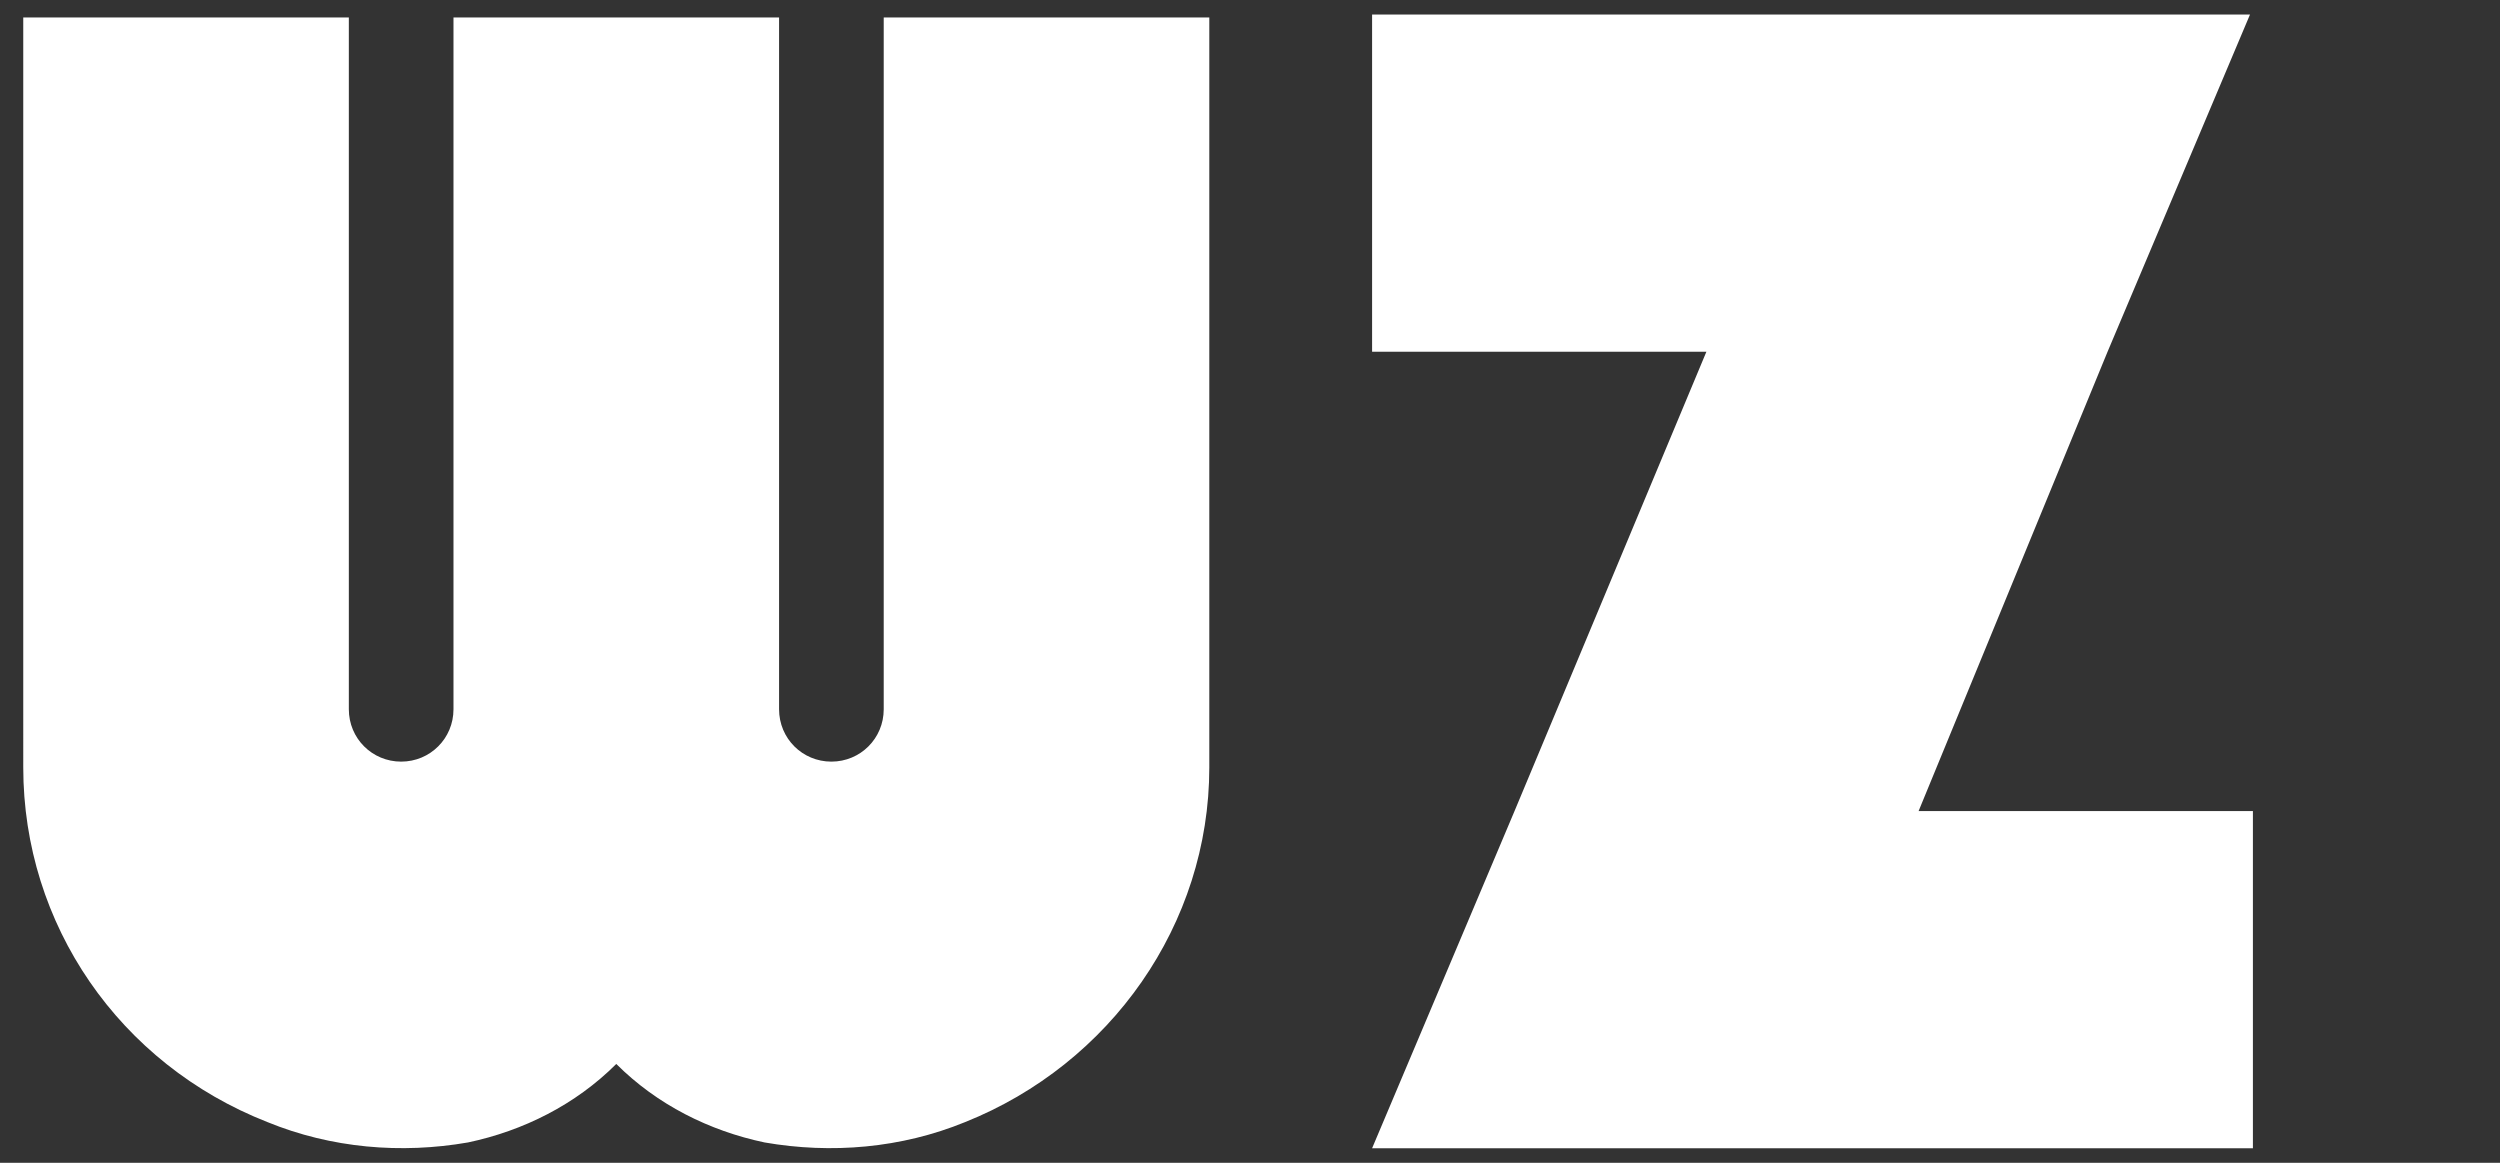
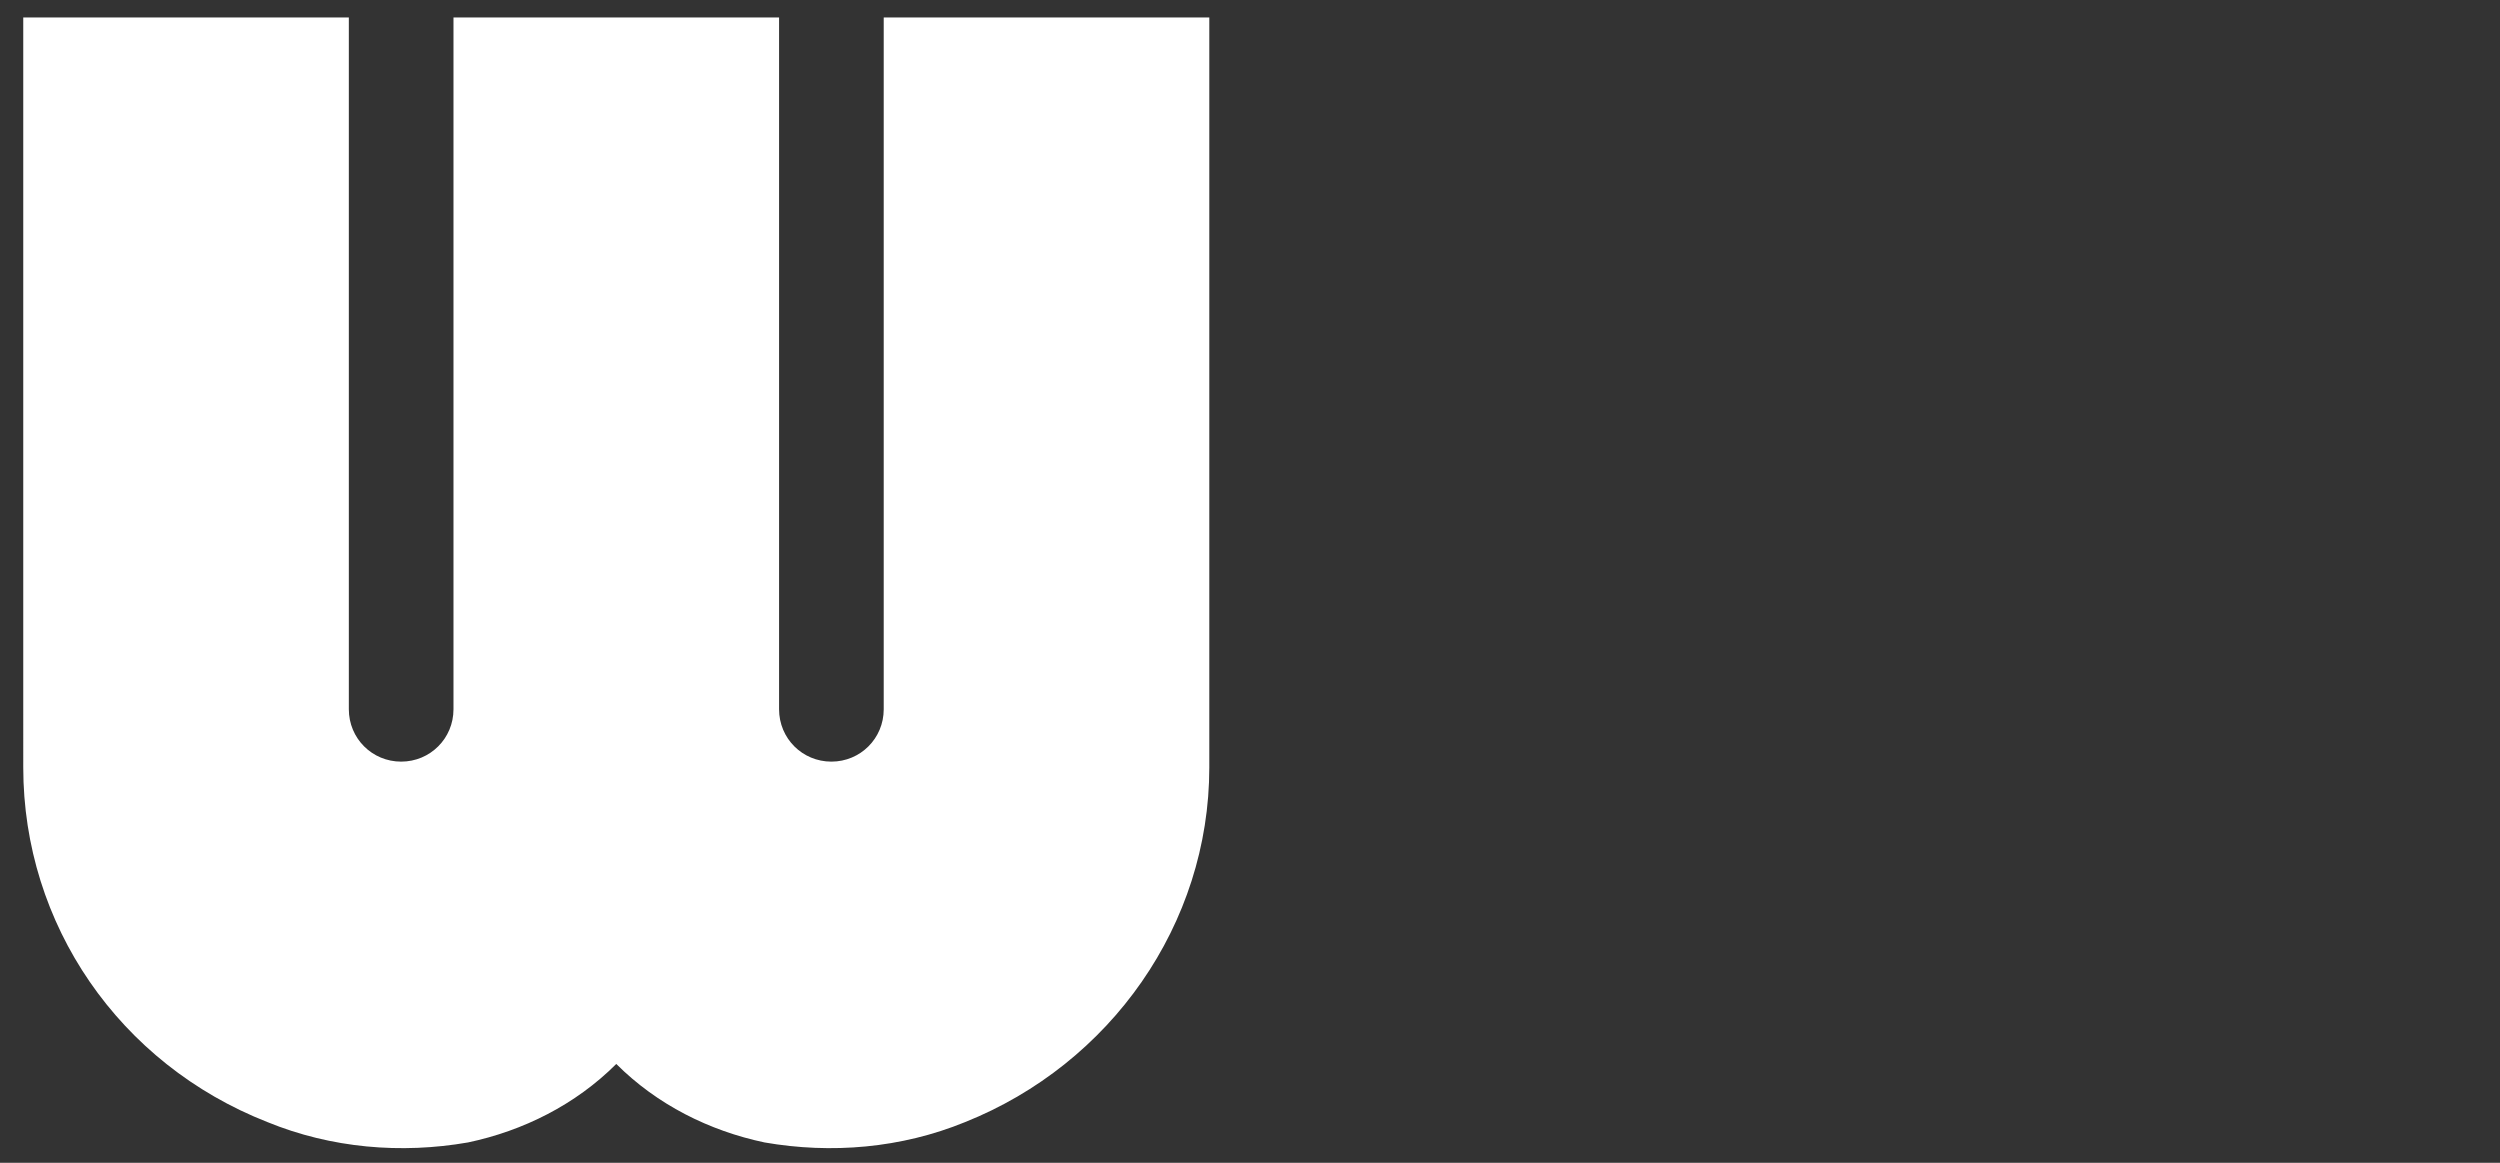
<svg xmlns="http://www.w3.org/2000/svg" version="1.1" id="Layer_1" x="0px" y="0px" viewBox="0 0 86 40" style="enable-background:new 0 0 86 40;" xml:space="preserve">
  <rect x="0" y="0" width="86" height="40" fill="#333333" stroke="none" />
-   <path d="M72.5,12.1l4.9-11.6H47.2v11.6h11.5l-6.6,15.8l-4.9,11.6h30.3V27.9H66L72.5,12.1z" fill="#ffffff" />
  <path d="M33.2,38.6c-2.2,0.9-4.6,1.1-6.9,0.7c-1.9-0.4-3.7-1.3-5.1-2.7c-1.4,1.4-3.2,2.3-5.1,2.7   c-2.3,0.4-4.7,0.2-6.9-0.7c-5.1-2-8.4-6.8-8.4-12.2V0.6H12v23.8c0,1,0.8,1.8,1.8,1.8s1.8-0.8,1.8-1.8V0.6h11.2v23.8   c0,1,0.8,1.8,1.8,1.8s1.8-0.8,1.8-1.8V0.6h11.2v25.8C41.6,31.8,38.2,36.6,33.2,38.6z" fill="#ffffff" />
</svg>